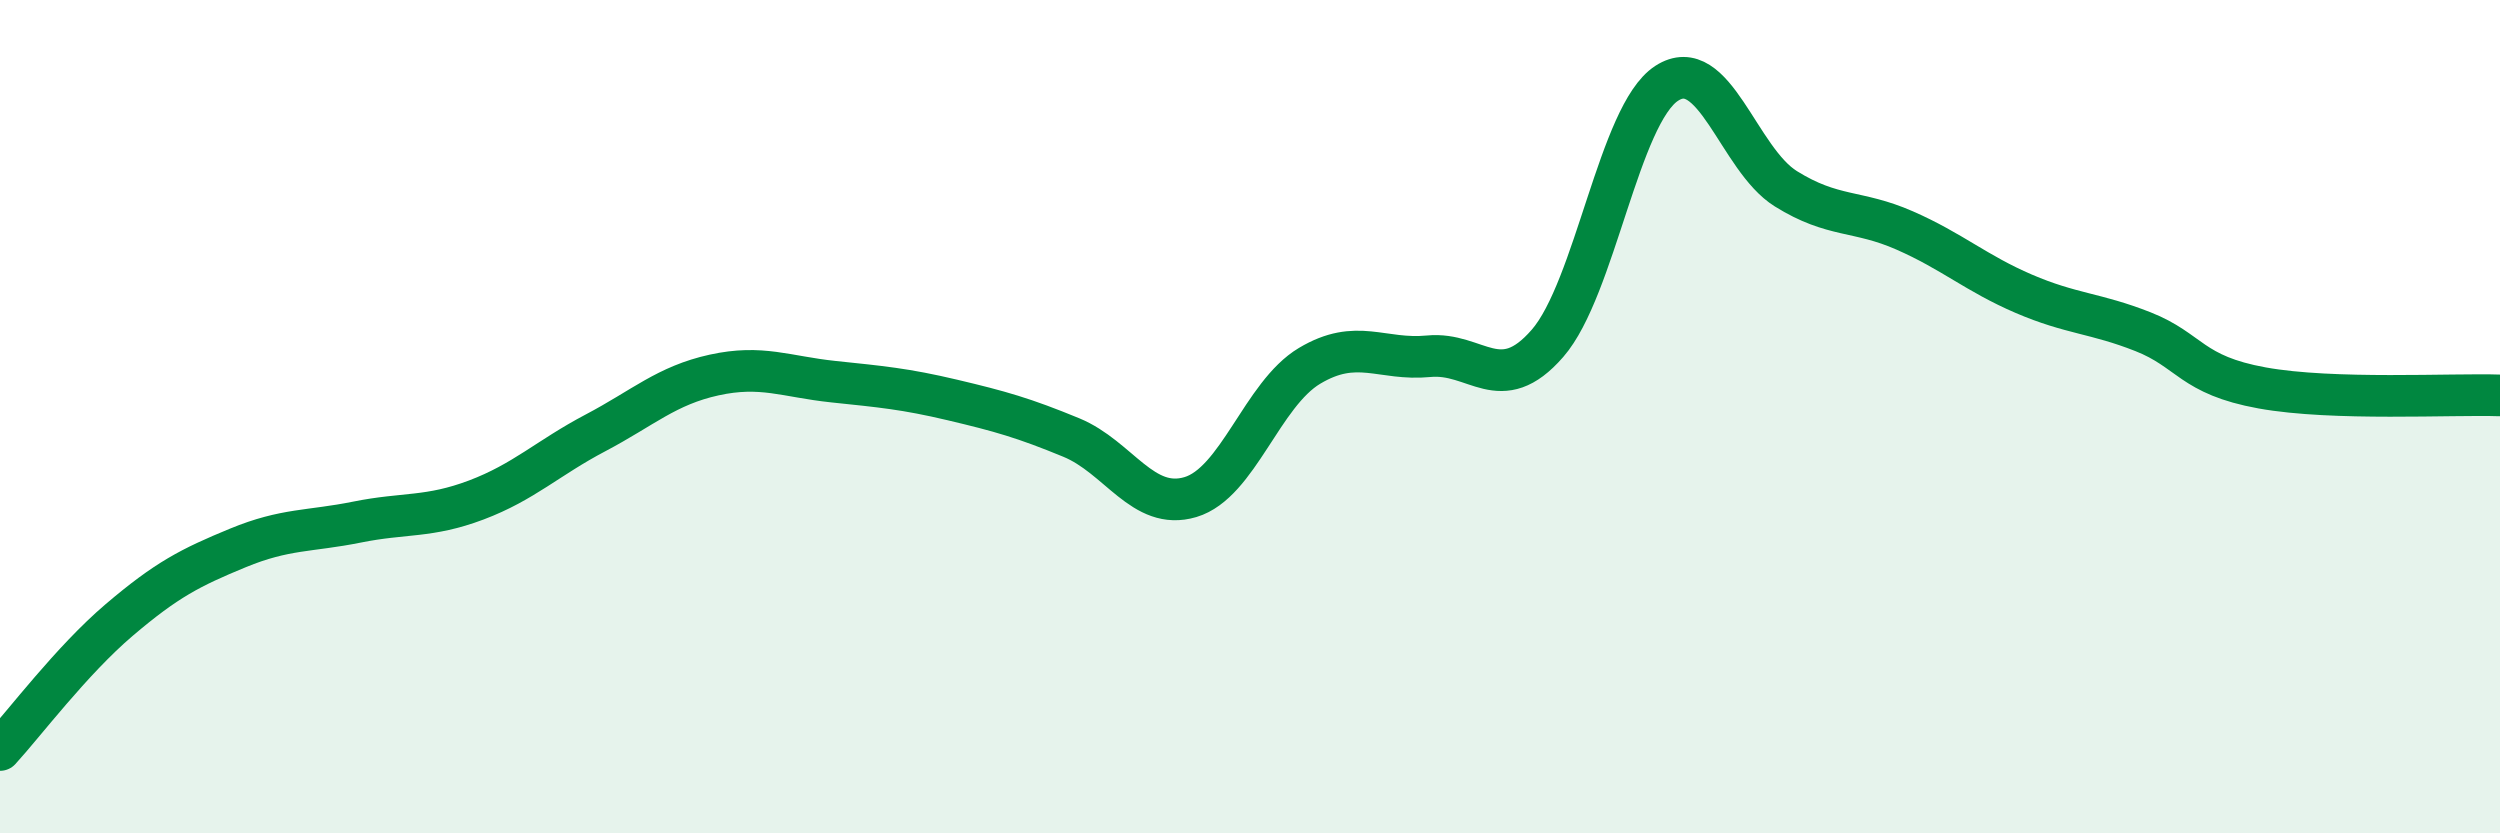
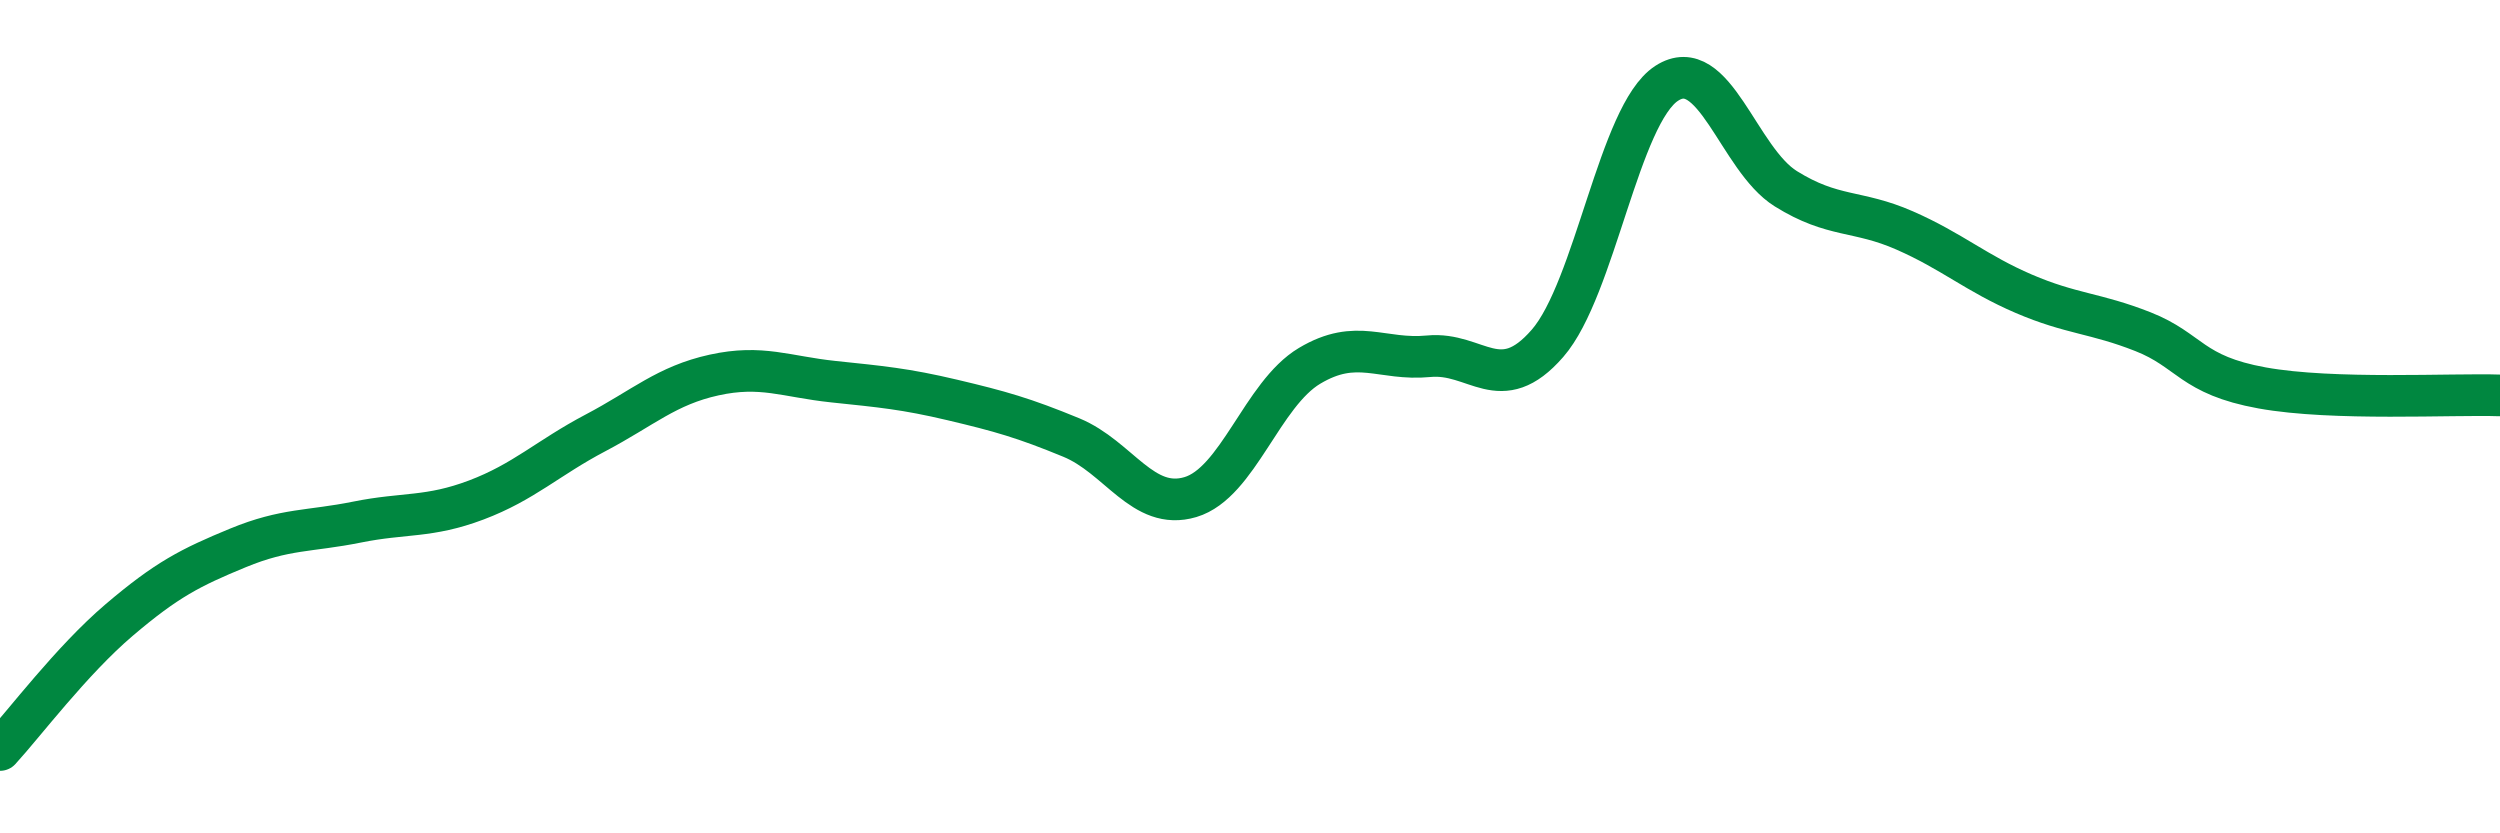
<svg xmlns="http://www.w3.org/2000/svg" width="60" height="20" viewBox="0 0 60 20">
-   <path d="M 0,18 C 0.57,17.38 1.72,15.85 2.86,14.88 C 4,13.91 4.57,13.62 5.71,13.15 C 6.85,12.68 7.43,12.76 8.57,12.53 C 9.71,12.3 10.29,12.43 11.43,12 C 12.57,11.57 13.15,10.99 14.29,10.39 C 15.43,9.79 16,9.25 17.14,9 C 18.28,8.75 18.86,9.04 20,9.16 C 21.14,9.28 21.72,9.33 22.86,9.6 C 24,9.87 24.57,10.03 25.71,10.5 C 26.85,10.97 27.43,12.27 28.57,11.93 C 29.71,11.59 30.29,9.46 31.43,8.78 C 32.57,8.1 33.15,8.66 34.29,8.55 C 35.43,8.44 36,9.55 37.14,8.24 C 38.28,6.93 38.86,2.74 40,2 C 41.14,1.26 41.72,3.82 42.86,4.53 C 44,5.24 44.57,5.03 45.71,5.53 C 46.85,6.03 47.43,6.56 48.57,7.05 C 49.71,7.54 50.29,7.51 51.43,7.96 C 52.57,8.41 52.58,9 54.29,9.31 C 56,9.62 58.86,9.45 60,9.49L60 20L0 20Z" fill="#008740" opacity="0.1" stroke-linecap="round" stroke-linejoin="round" />
  <path d="M 0,18 C 0.57,17.38 1.72,15.85 2.86,14.88 C 4,13.91 4.57,13.62 5.71,13.15 C 6.85,12.68 7.43,12.76 8.57,12.53 C 9.71,12.3 10.29,12.43 11.43,12 C 12.57,11.57 13.15,10.99 14.29,10.39 C 15.43,9.79 16,9.25 17.14,9 C 18.28,8.75 18.86,9.04 20,9.16 C 21.14,9.28 21.72,9.33 22.86,9.6 C 24,9.87 24.57,10.03 25.71,10.5 C 26.85,10.97 27.43,12.27 28.57,11.93 C 29.71,11.59 30.29,9.46 31.43,8.78 C 32.57,8.1 33.15,8.66 34.29,8.55 C 35.43,8.44 36,9.55 37.14,8.24 C 38.28,6.93 38.86,2.74 40,2 C 41.14,1.26 41.72,3.82 42.86,4.53 C 44,5.24 44.57,5.03 45.71,5.53 C 46.85,6.03 47.43,6.56 48.57,7.05 C 49.71,7.54 50.29,7.51 51.43,7.96 C 52.57,8.41 52.58,9 54.29,9.31 C 56,9.62 58.86,9.45 60,9.49" stroke="#008740" stroke-width="1" fill="none" stroke-linecap="round" stroke-linejoin="round" />
</svg>